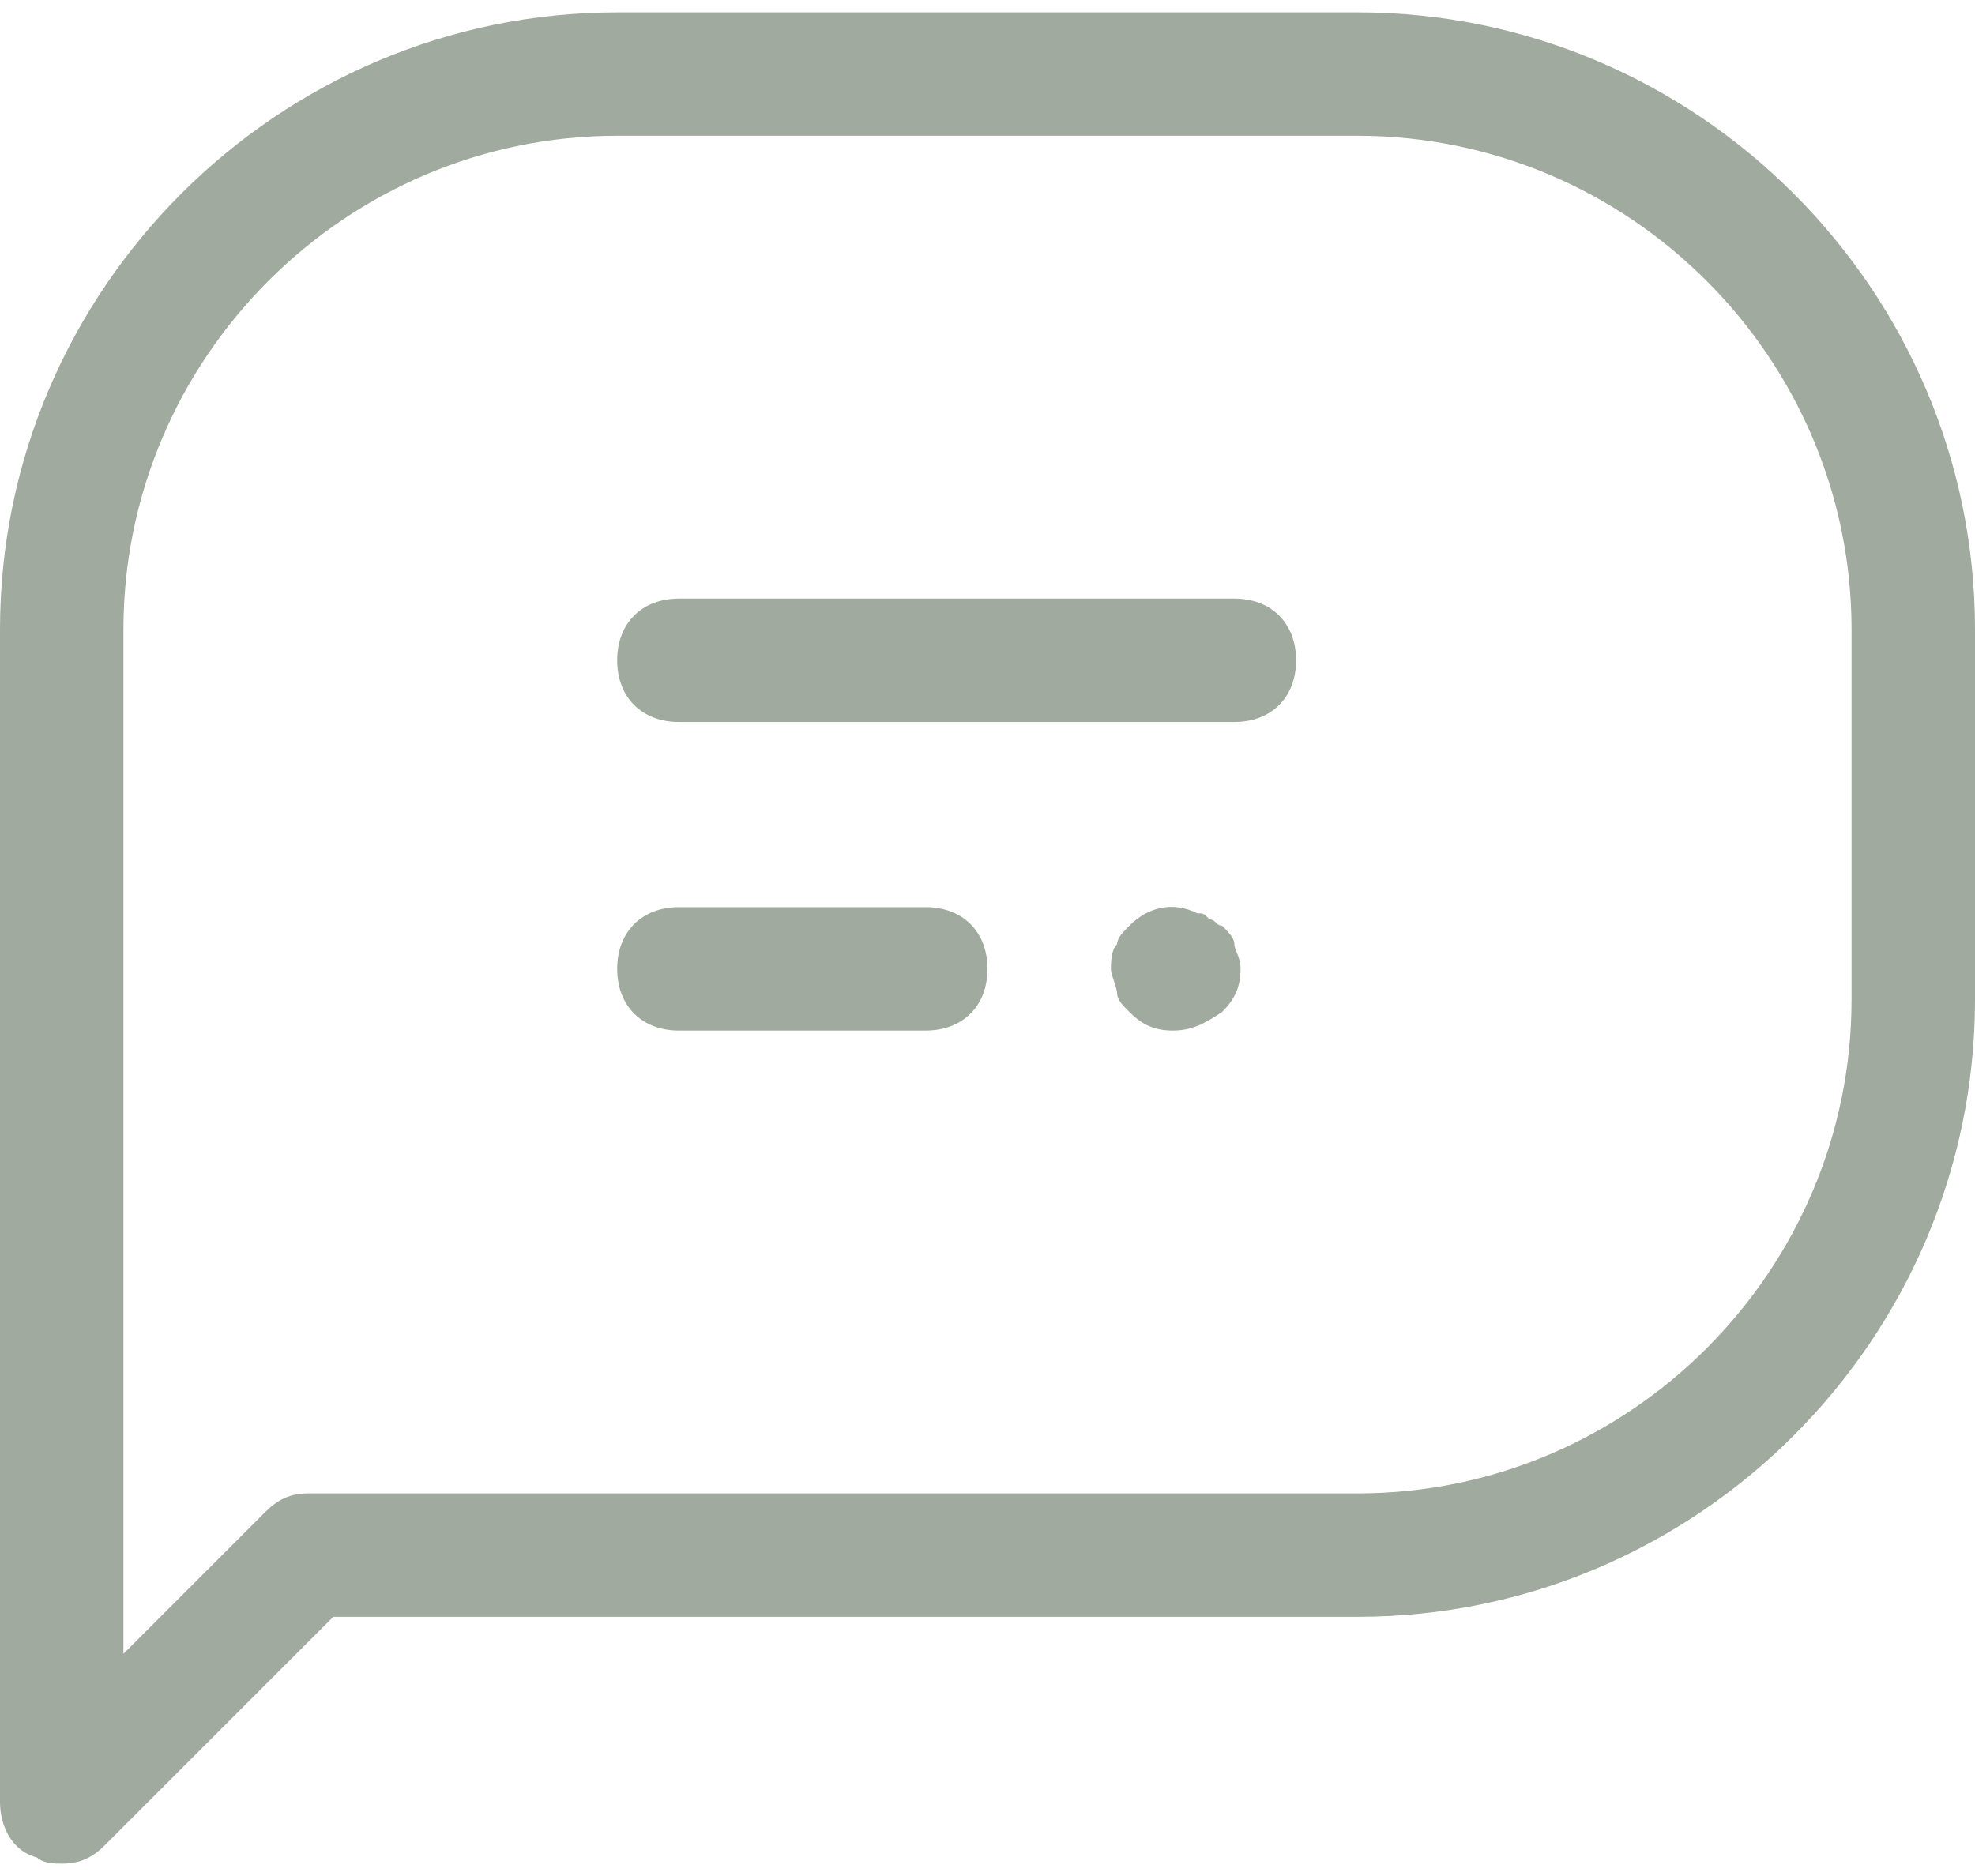
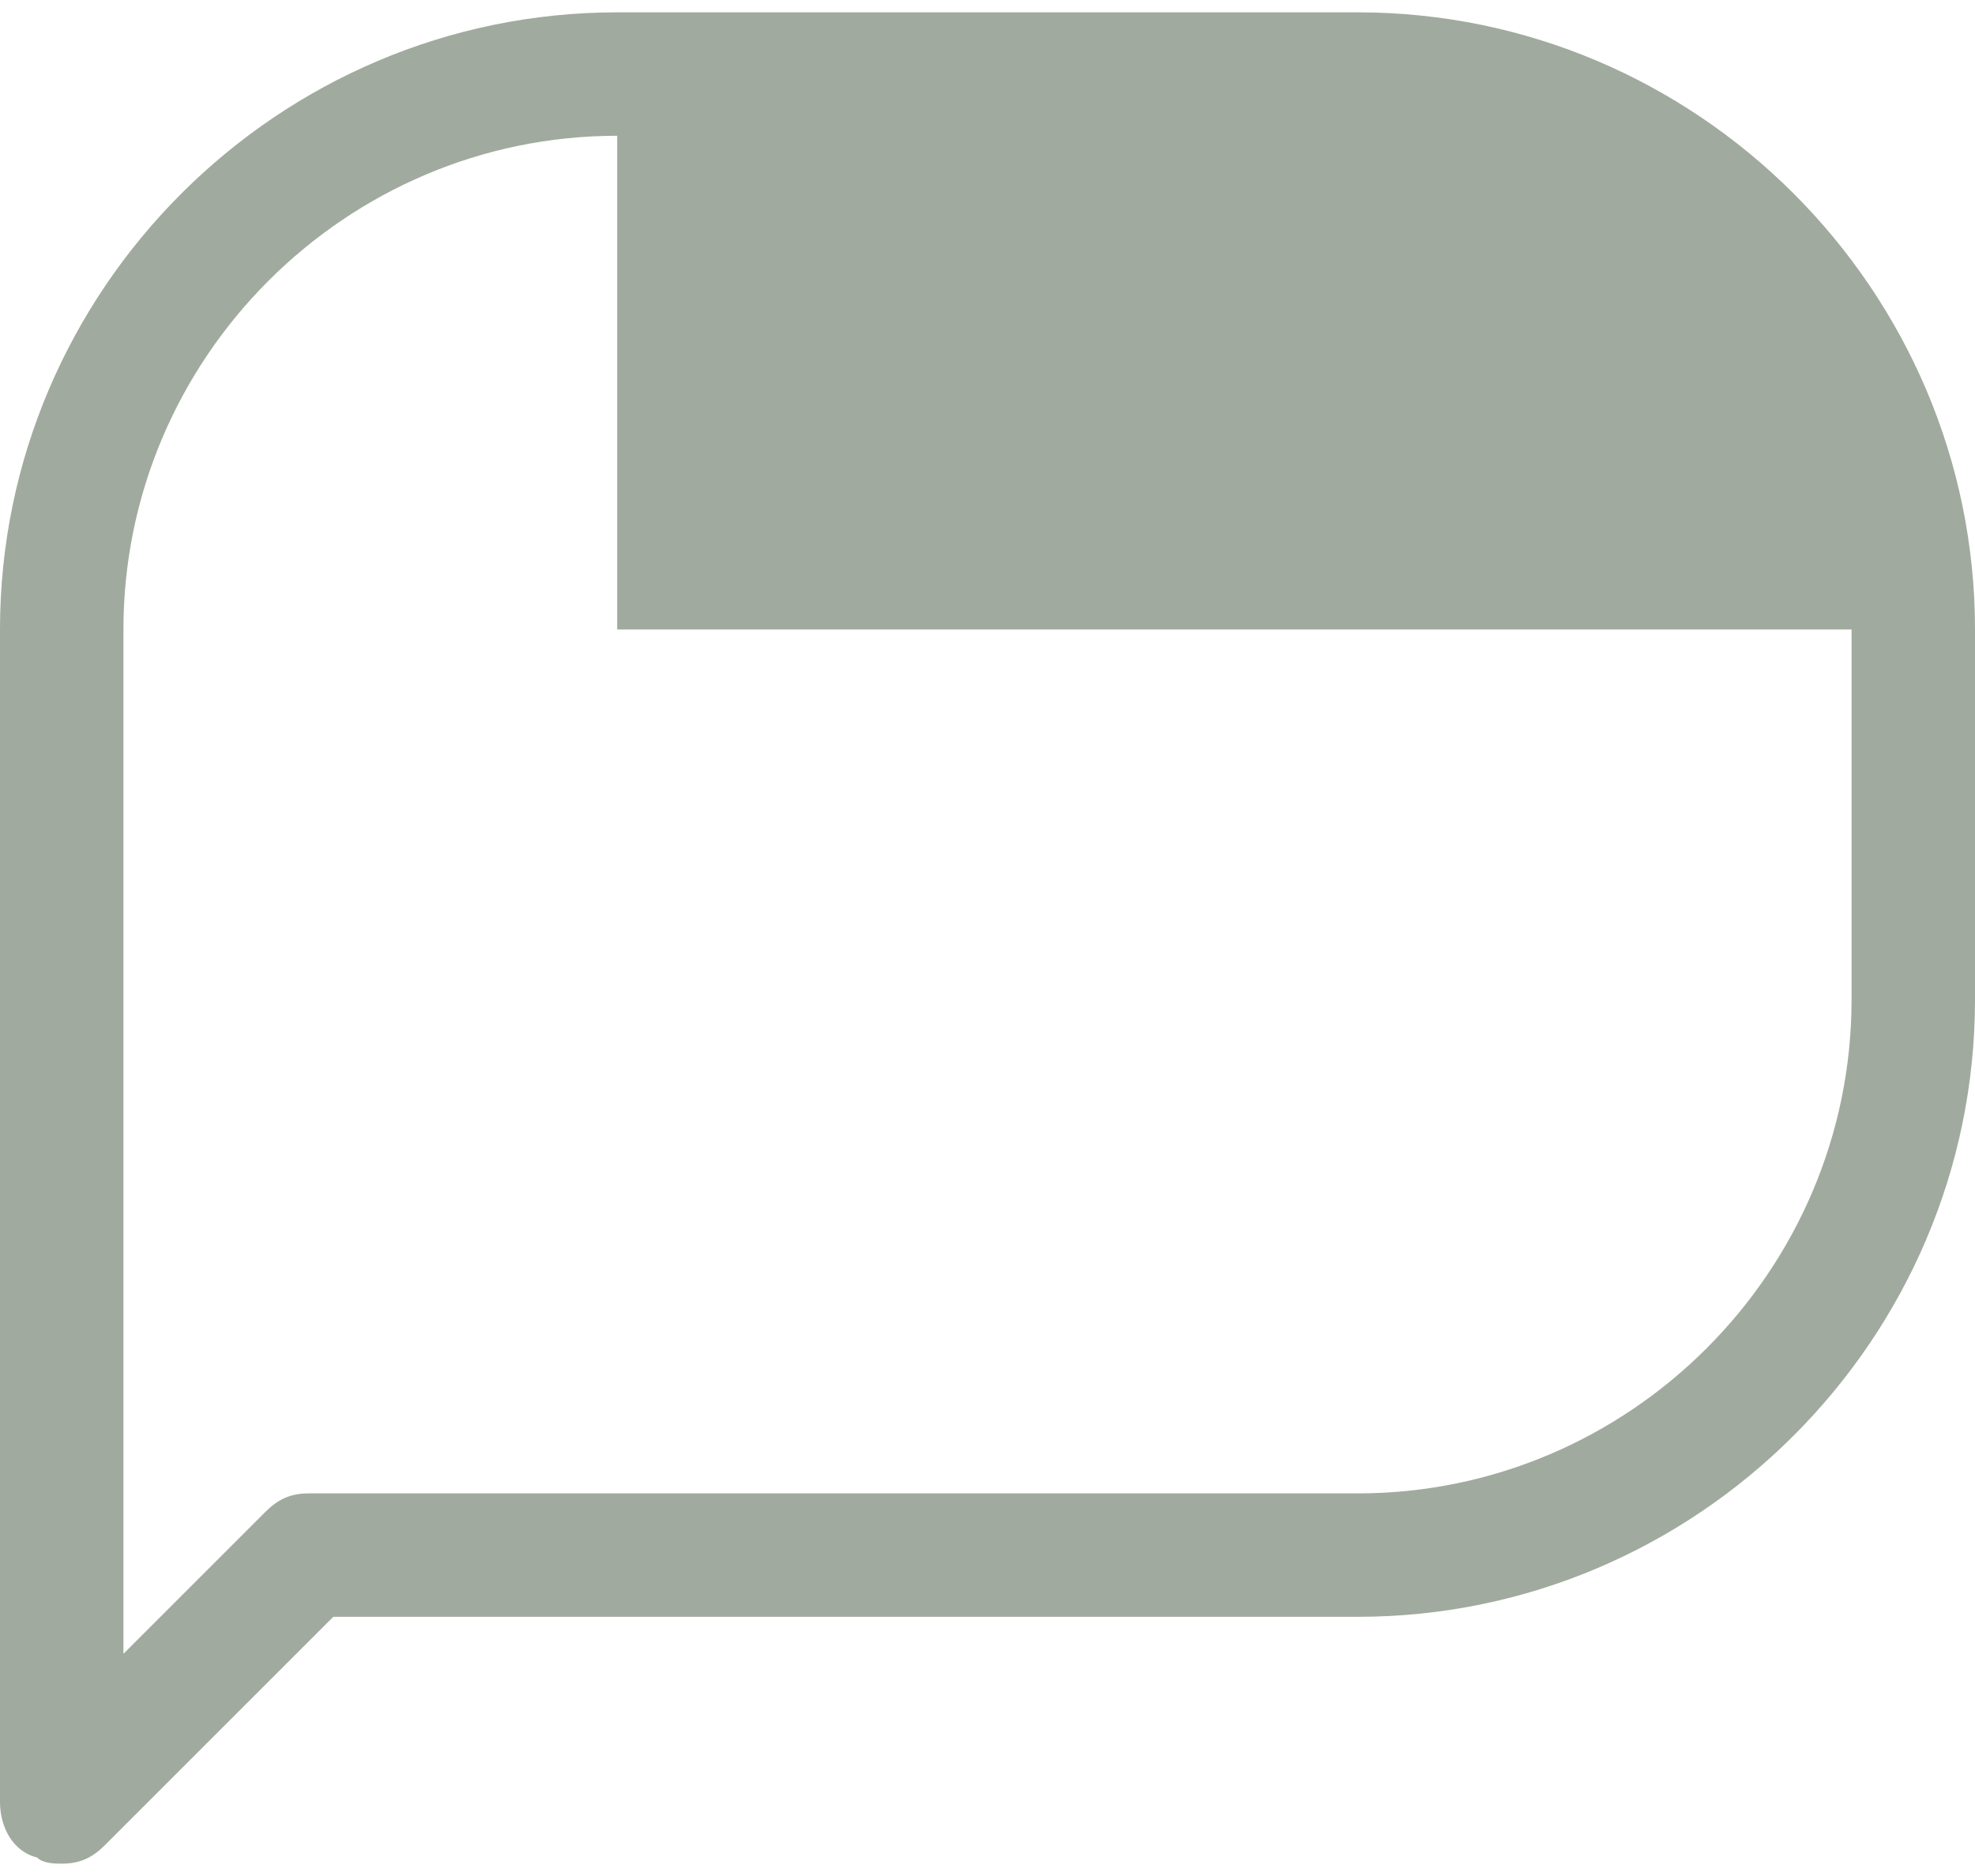
<svg xmlns="http://www.w3.org/2000/svg" xml:space="preserve" id="レイヤー_1" x="0" y="0" style="enable-background:new 0 0 32 30" version="1.1" viewBox="0 0 32 30" width="20" height="19">
  <style>.st0{fill:#a1aa9e}</style>
-   <path d="M20 11.5h-9c-.6 0-1-.4-1-1s.4-1 1-1h9c.6 0 1 .4 1 1s-.4 1-1 1zM15 16.5h-4c-.6 0-1-.4-1-1s.4-1 1-1h4c.6 0 1 .4 1 1s-.4 1-1 1zM19 16.5c-.3 0-.5-.1-.7-.3-.1-.1-.2-.2-.2-.3s-.1-.3-.1-.4 0-.3.1-.4c0-.1.1-.2.2-.3.3-.3.7-.4 1.1-.2.1 0 .1 0 .2.1.1 0 .1.1.2.1.1.1.2.2.2.3 0 .1.1.2.1.4 0 .3-.1.5-.3.7-.3.2-.5.3-.8.3z" class="st0" />
-   <path d="M1 30c-.1 0-.3 0-.4-.1-.4-.1-.6-.5-.6-.9V10C0 4.5 4.5 0 10 0h12c5.5 0 10 4.5 10 10v6c0 5.5-4.5 10-10 10H5.4l-3.7 3.7c-.2.2-.4.3-.7.3zm9-28c-4.4 0-8 3.6-8 8v16.6l2.3-2.3c.2-.2.4-.3.7-.3h17c4.4 0 8-3.6 8-8v-6c0-4.4-3.6-8-8-8H10z" class="st0" />
+   <path d="M1 30c-.1 0-.3 0-.4-.1-.4-.1-.6-.5-.6-.9V10C0 4.5 4.5 0 10 0h12c5.5 0 10 4.5 10 10v6c0 5.5-4.5 10-10 10H5.4l-3.7 3.7c-.2.2-.4.3-.7.3zm9-28c-4.4 0-8 3.6-8 8v16.6l2.3-2.3c.2-.2.4-.3.7-.3h17c4.4 0 8-3.6 8-8v-6H10z" class="st0" />
</svg>